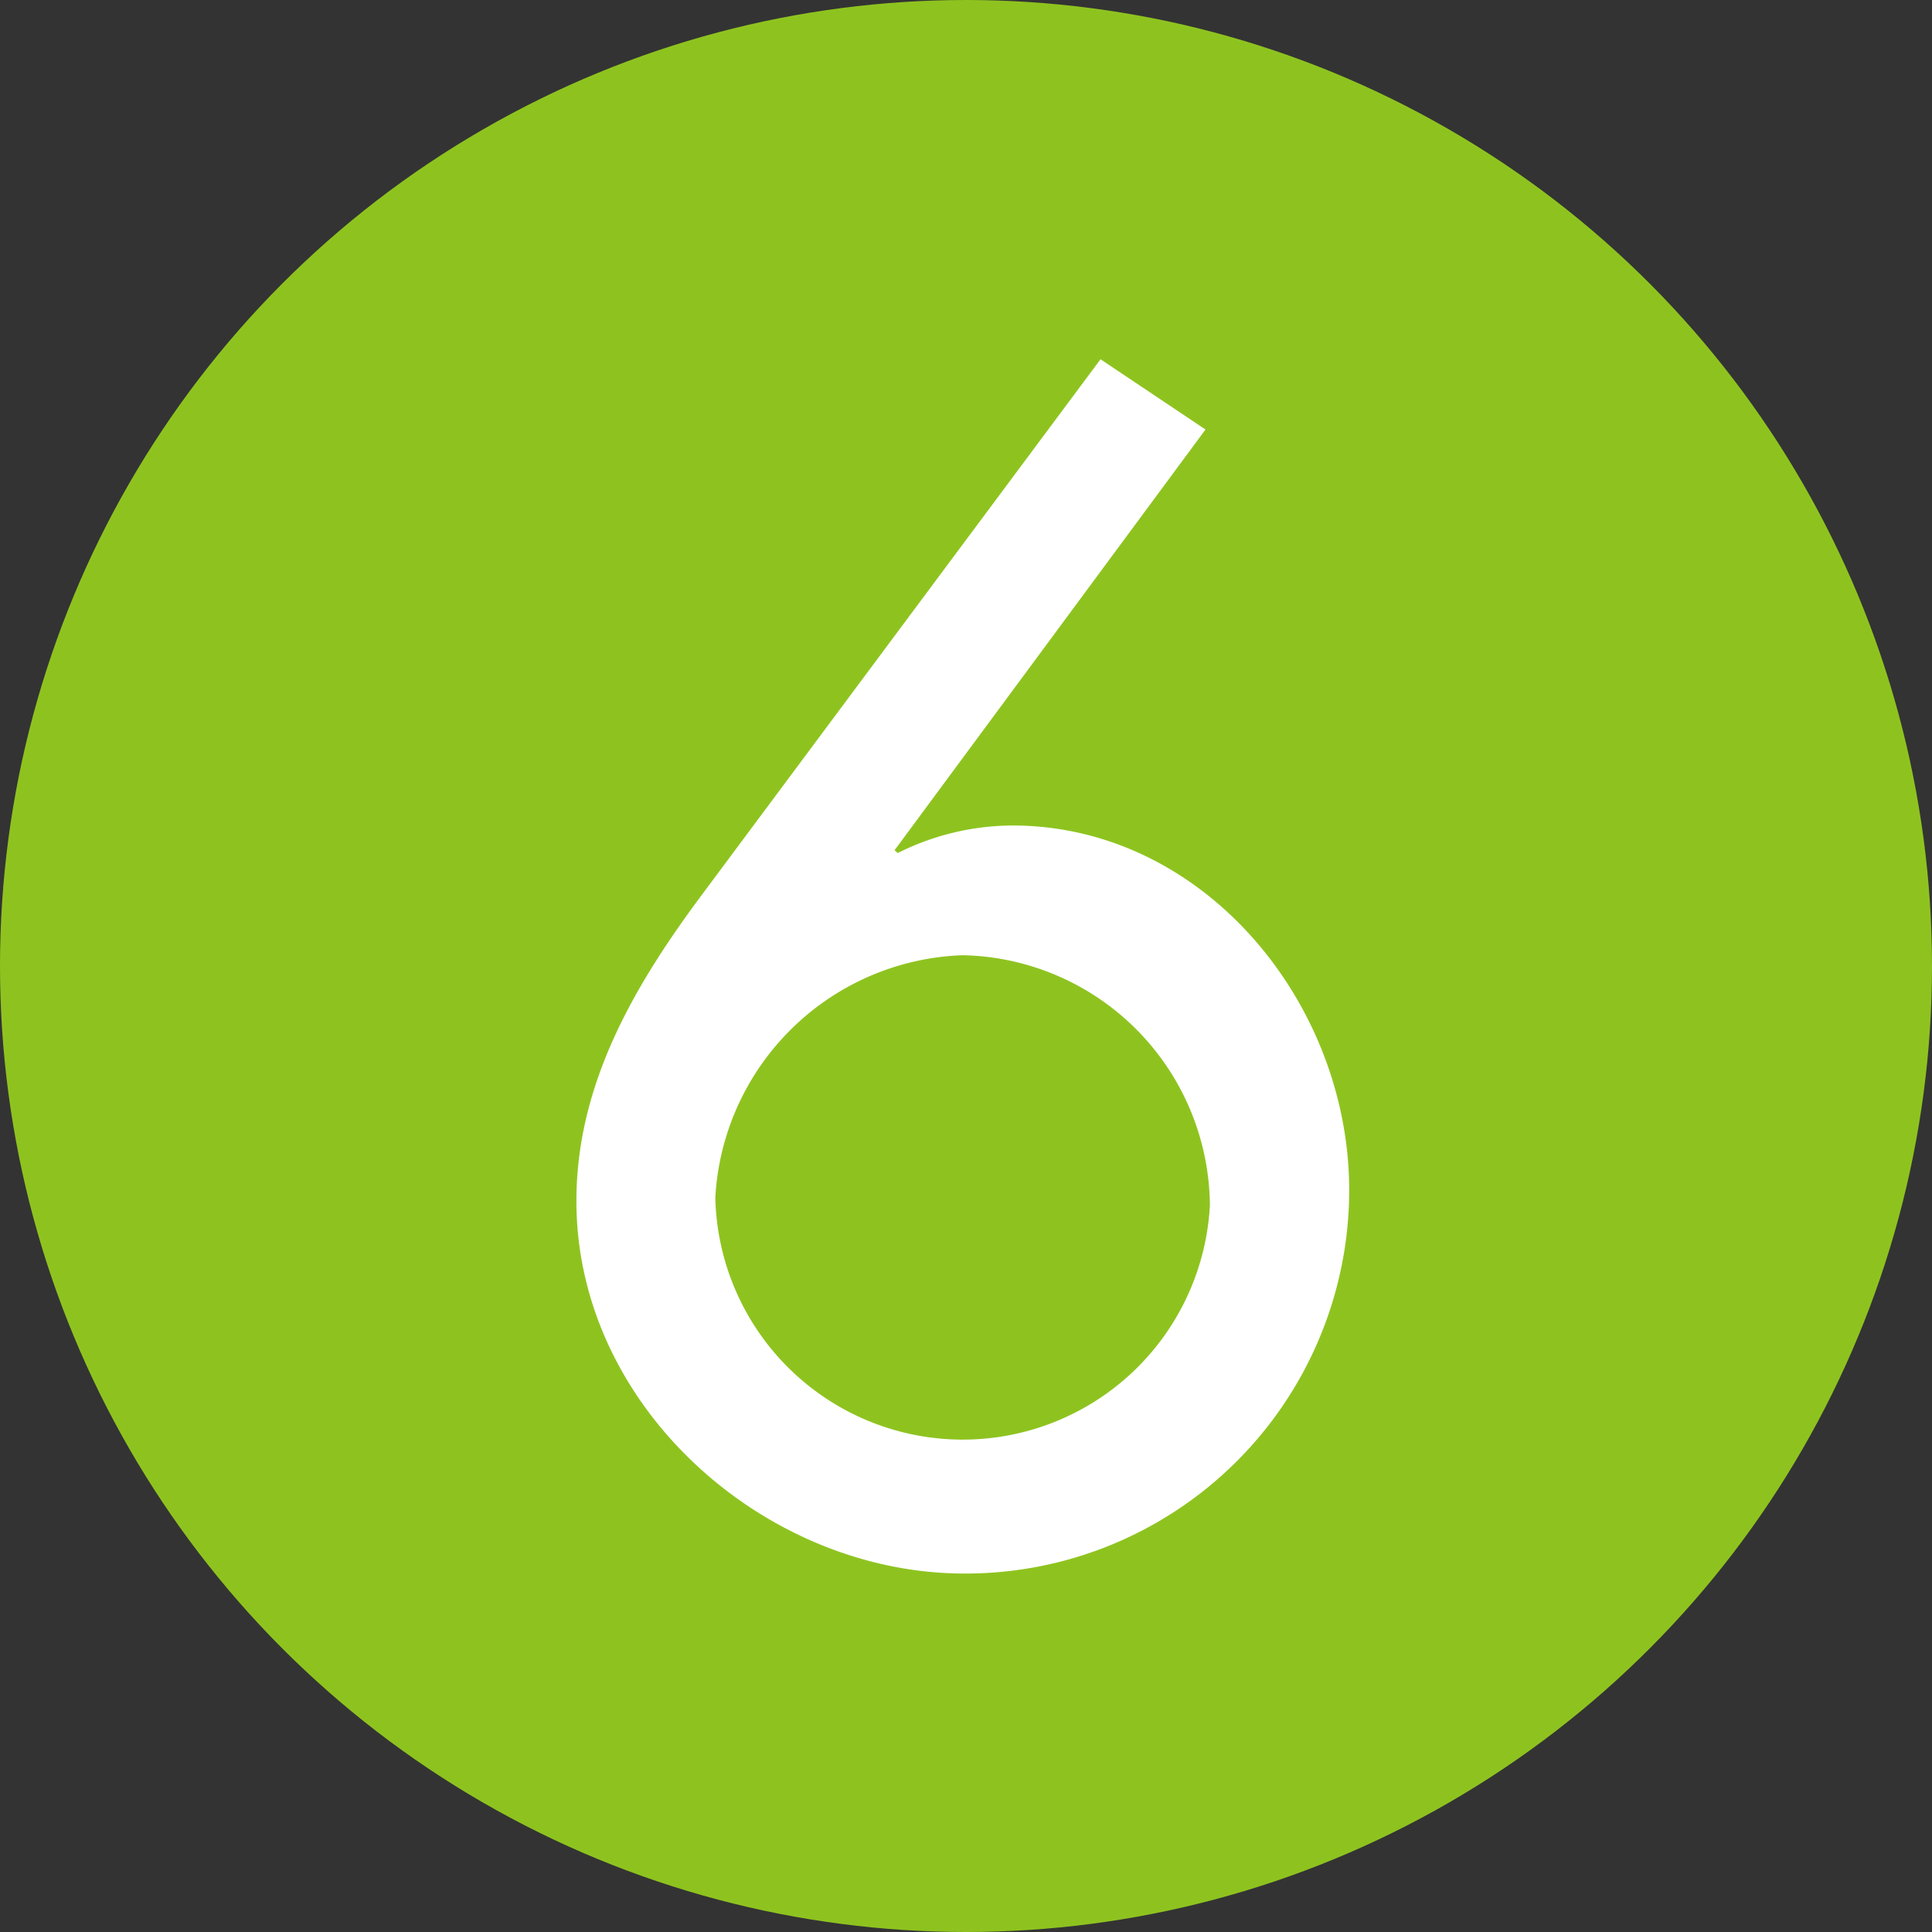
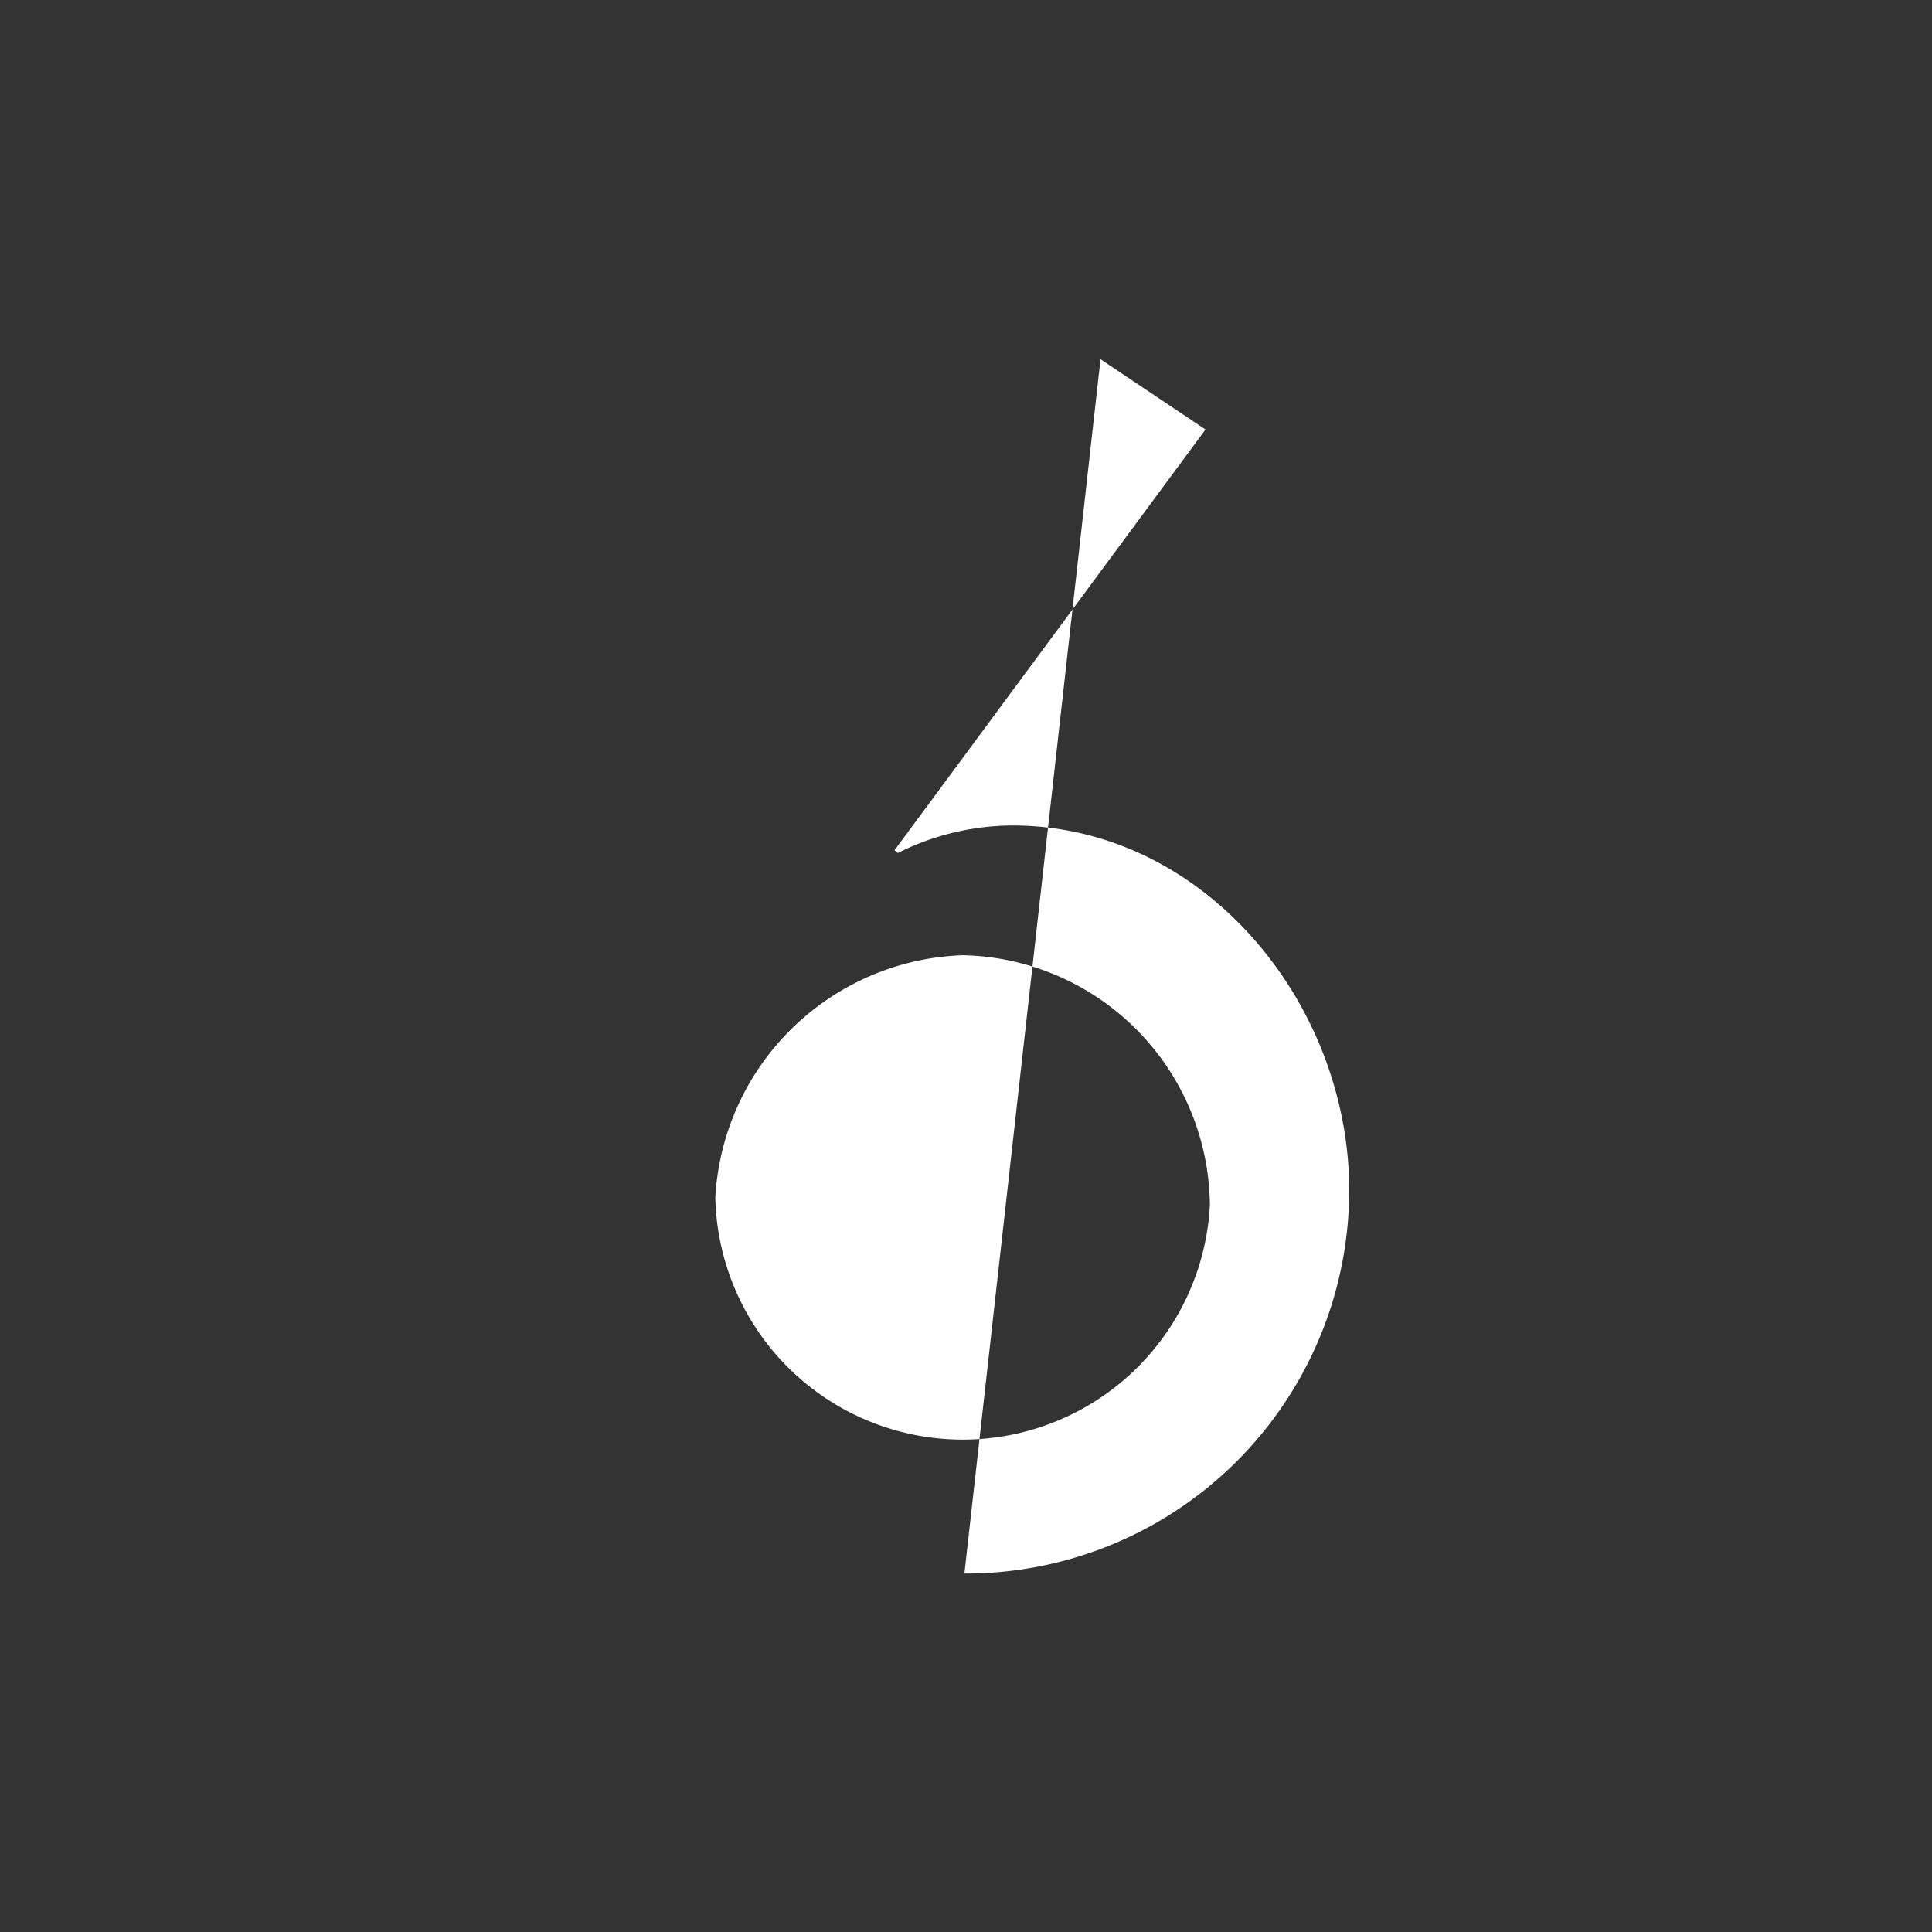
<svg xmlns="http://www.w3.org/2000/svg" id="レイヤー_1" data-name="レイヤー 1" viewBox="0 0 48.4 48.4">
  <rect x="0" y="0" width="48.4" height="48.4" fill="#333333" stroke="none" />
  <defs>
    <style>.cls-1{fill:#8ec31f;}.cls-2{fill:#fff;}</style>
  </defs>
-   <circle class="cls-1" cx="24.2" cy="24.2" r="24.2" />
-   <path class="cls-2" d="M30.2,10.76,22.41,21.3l.08.07a6.46,6.46,0,0,1,2.87-.69c4.8,0,8.44,4.45,8.44,9.14a9.61,9.61,0,0,1-9.64,9.6c-5,0-9.72-4.18-9.72-9.33,0-2.95,1.47-5.43,3.17-7.71L27.57,9Zm.11,19.44a6.32,6.32,0,0,0-6.19-6.27A6.43,6.43,0,0,0,17.92,30a6.2,6.2,0,0,0,12.39.19Z" />
+   <path class="cls-2" d="M30.2,10.76,22.41,21.3l.08.07a6.46,6.46,0,0,1,2.87-.69c4.8,0,8.44,4.45,8.44,9.14a9.61,9.61,0,0,1-9.64,9.6L27.57,9Zm.11,19.44a6.32,6.32,0,0,0-6.19-6.27A6.43,6.43,0,0,0,17.92,30a6.2,6.2,0,0,0,12.39.19Z" />
</svg>